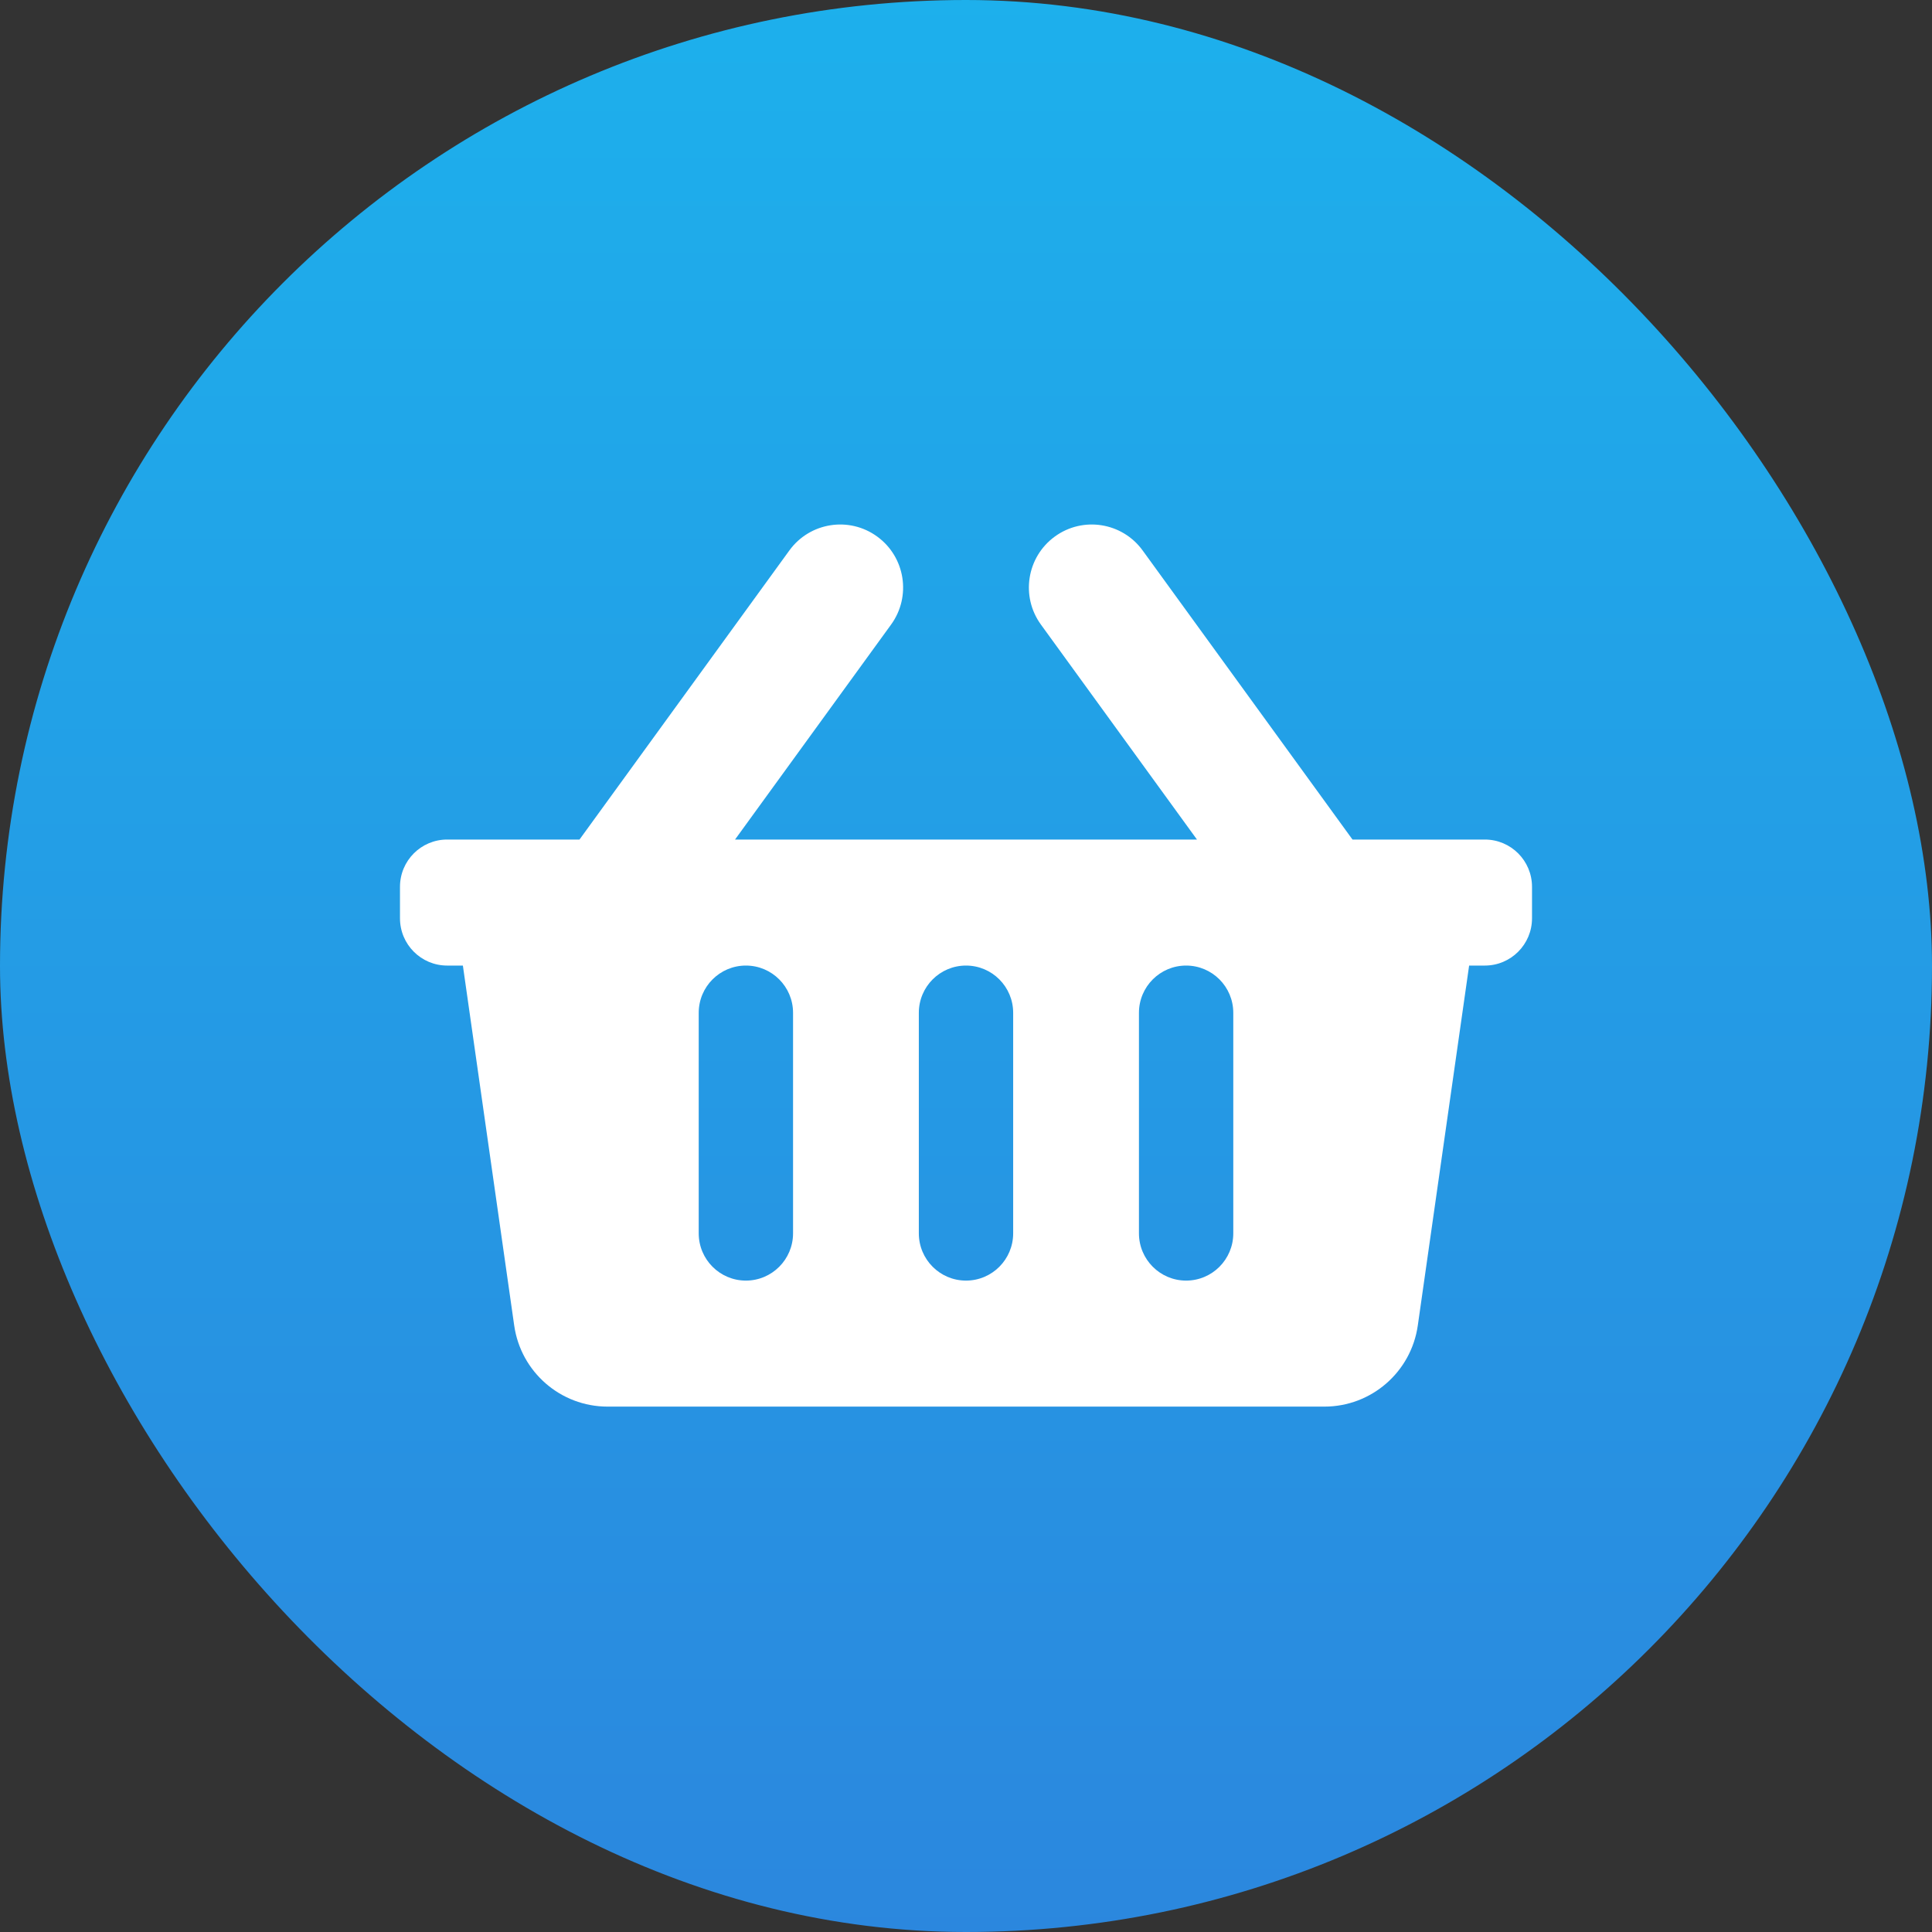
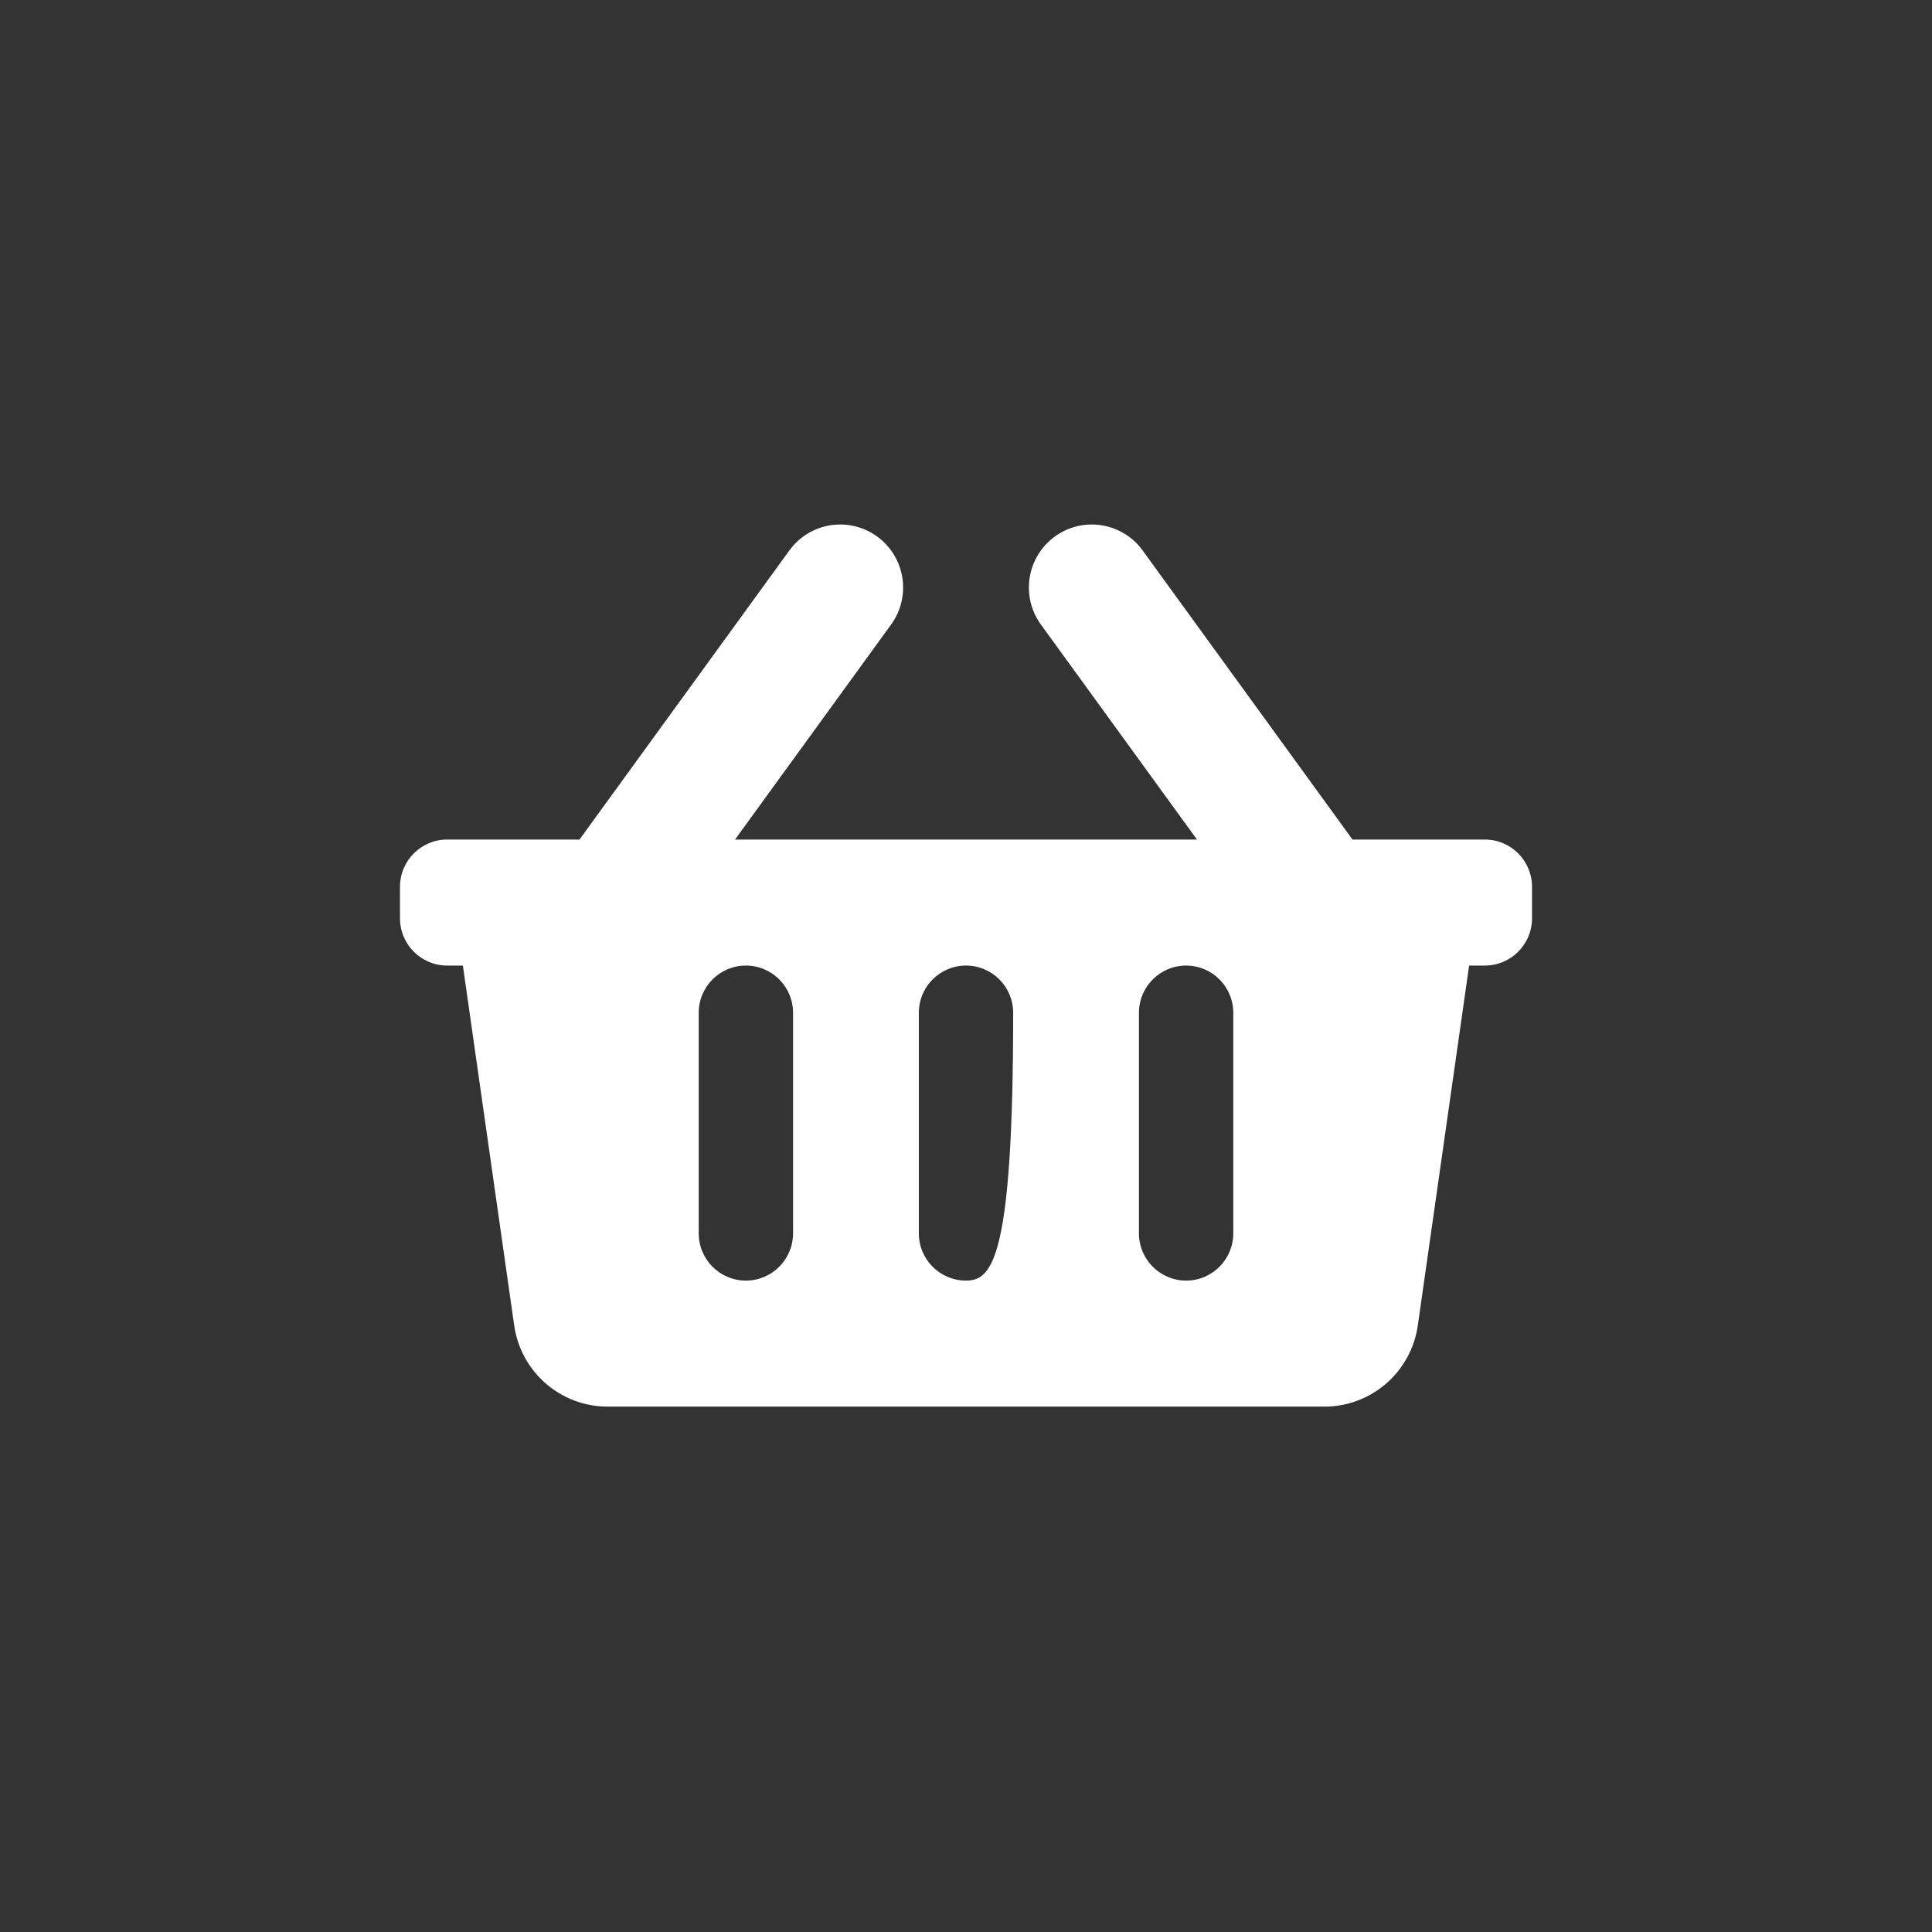
<svg xmlns="http://www.w3.org/2000/svg" width="512px" height="512px" viewBox="0 0 512 512" version="1.1">
  <rect x="0" y="0" width="512" height="512" fill="#333333" stroke="none" />
  <title>512X512 patient ecommerce</title>
  <defs>
    <linearGradient x1="50%" y1="0%" x2="50%" y2="100%" id="linearGradient-1">
      <stop stop-color="#1DB0EC" offset="0%" />
      <stop stop-color="#2B87DE" offset="100%" />
    </linearGradient>
  </defs>
  <g id="512X512-patient-ecommerce" stroke="none" stroke-width="1" fill="none" fill-rule="evenodd">
-     <rect id="Rectangle" fill="url(#linearGradient-1)" x="0" y="0" width="512" height="512" rx="256" />
-     <path d="M350.984,372.766 C363.425,372.766 373.973,363.601 375.733,351.262 L389.333,255.884 L393.5,255.884 C400.404,255.884 406,250.277 406,243.361 L406,235.012 C406,228.096 400.404,222.489 393.5,222.489 L358.427,222.489 L302.812,145.878 C297.399,138.42 286.974,136.771 279.531,142.195 C272.086,147.619 270.44,158.062 275.854,165.52 L317.21,222.489 L194.79,222.489 L236.146,165.52 C241.56,158.062 239.914,147.619 232.47,142.196 C225.025,136.771 214.602,138.421 209.188,145.878 L153.573,222.489 L118.5,222.489 C111.596,222.489 106,228.096 106,235.012 L106,243.361 C106,250.277 111.596,255.884 118.5,255.884 L122.667,255.884 L136.267,351.262 C138.027,363.601 148.575,372.766 161.016,372.766 L350.984,372.766 Z M256,339.371 C249.096,339.371 243.5,333.765 243.5,326.848 L243.5,268.407 C243.5,261.491 249.096,255.884 256,255.884 C262.904,255.884 268.5,261.491 268.5,268.407 L268.5,326.848 C268.5,333.765 262.904,339.371 256,339.371 Z M314.333,339.371 C307.43,339.371 301.833,333.765 301.833,326.848 L301.833,268.407 C301.833,261.491 307.43,255.884 314.333,255.884 C321.237,255.884 326.833,261.491 326.833,268.407 L326.833,326.848 C326.833,333.765 321.237,339.371 314.333,339.371 Z M197.667,339.371 C190.763,339.371 185.167,333.765 185.167,326.848 L185.167,268.407 C185.167,261.491 190.763,255.884 197.667,255.884 C204.57,255.884 210.167,261.491 210.167,268.407 L210.167,326.848 C210.167,333.765 204.57,339.371 197.667,339.371 Z" id="" fill="#FFFFFF" fill-rule="nonzero" />
+     <path d="M350.984,372.766 C363.425,372.766 373.973,363.601 375.733,351.262 L389.333,255.884 L393.5,255.884 C400.404,255.884 406,250.277 406,243.361 L406,235.012 C406,228.096 400.404,222.489 393.5,222.489 L358.427,222.489 L302.812,145.878 C297.399,138.42 286.974,136.771 279.531,142.195 C272.086,147.619 270.44,158.062 275.854,165.52 L317.21,222.489 L194.79,222.489 L236.146,165.52 C241.56,158.062 239.914,147.619 232.47,142.196 C225.025,136.771 214.602,138.421 209.188,145.878 L153.573,222.489 L118.5,222.489 C111.596,222.489 106,228.096 106,235.012 L106,243.361 C106,250.277 111.596,255.884 118.5,255.884 L122.667,255.884 L136.267,351.262 C138.027,363.601 148.575,372.766 161.016,372.766 L350.984,372.766 Z M256,339.371 C249.096,339.371 243.5,333.765 243.5,326.848 L243.5,268.407 C243.5,261.491 249.096,255.884 256,255.884 C262.904,255.884 268.5,261.491 268.5,268.407 C268.5,333.765 262.904,339.371 256,339.371 Z M314.333,339.371 C307.43,339.371 301.833,333.765 301.833,326.848 L301.833,268.407 C301.833,261.491 307.43,255.884 314.333,255.884 C321.237,255.884 326.833,261.491 326.833,268.407 L326.833,326.848 C326.833,333.765 321.237,339.371 314.333,339.371 Z M197.667,339.371 C190.763,339.371 185.167,333.765 185.167,326.848 L185.167,268.407 C185.167,261.491 190.763,255.884 197.667,255.884 C204.57,255.884 210.167,261.491 210.167,268.407 L210.167,326.848 C210.167,333.765 204.57,339.371 197.667,339.371 Z" id="" fill="#FFFFFF" fill-rule="nonzero" />
  </g>
</svg>